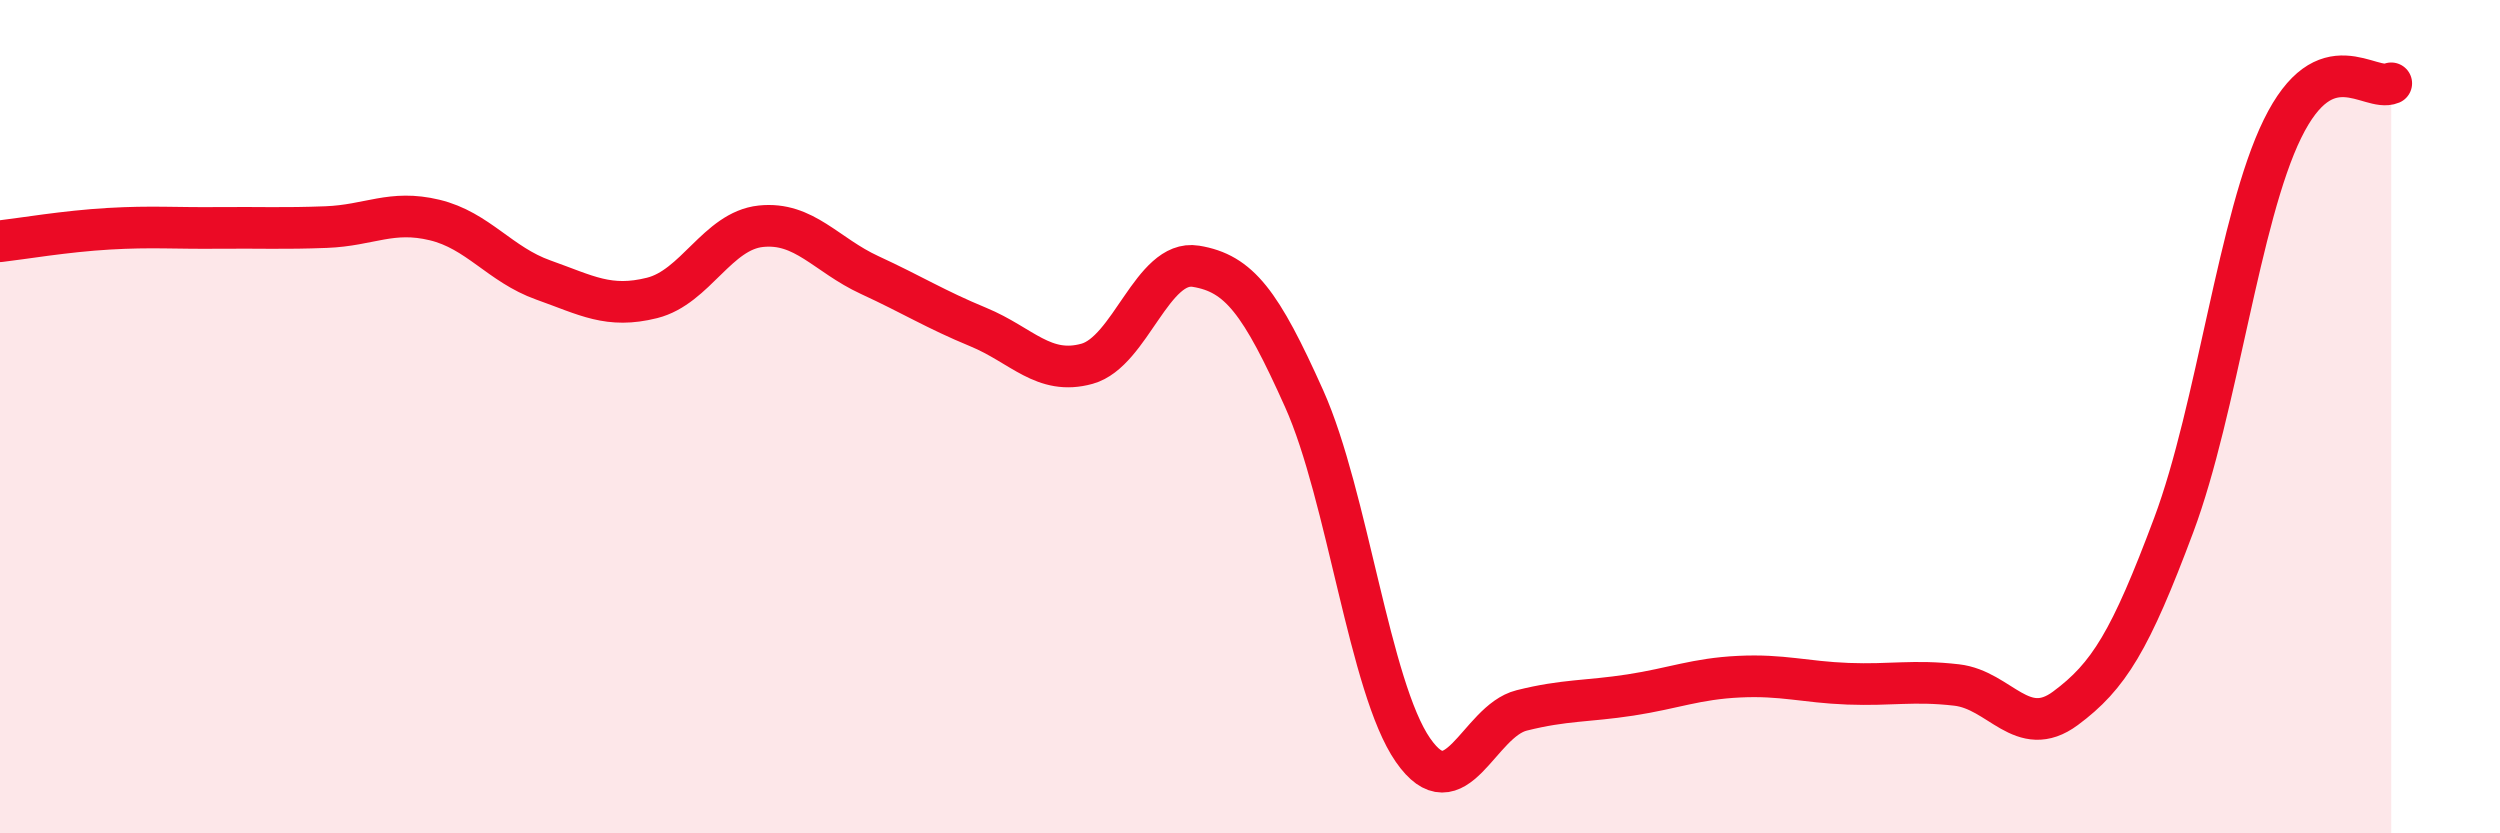
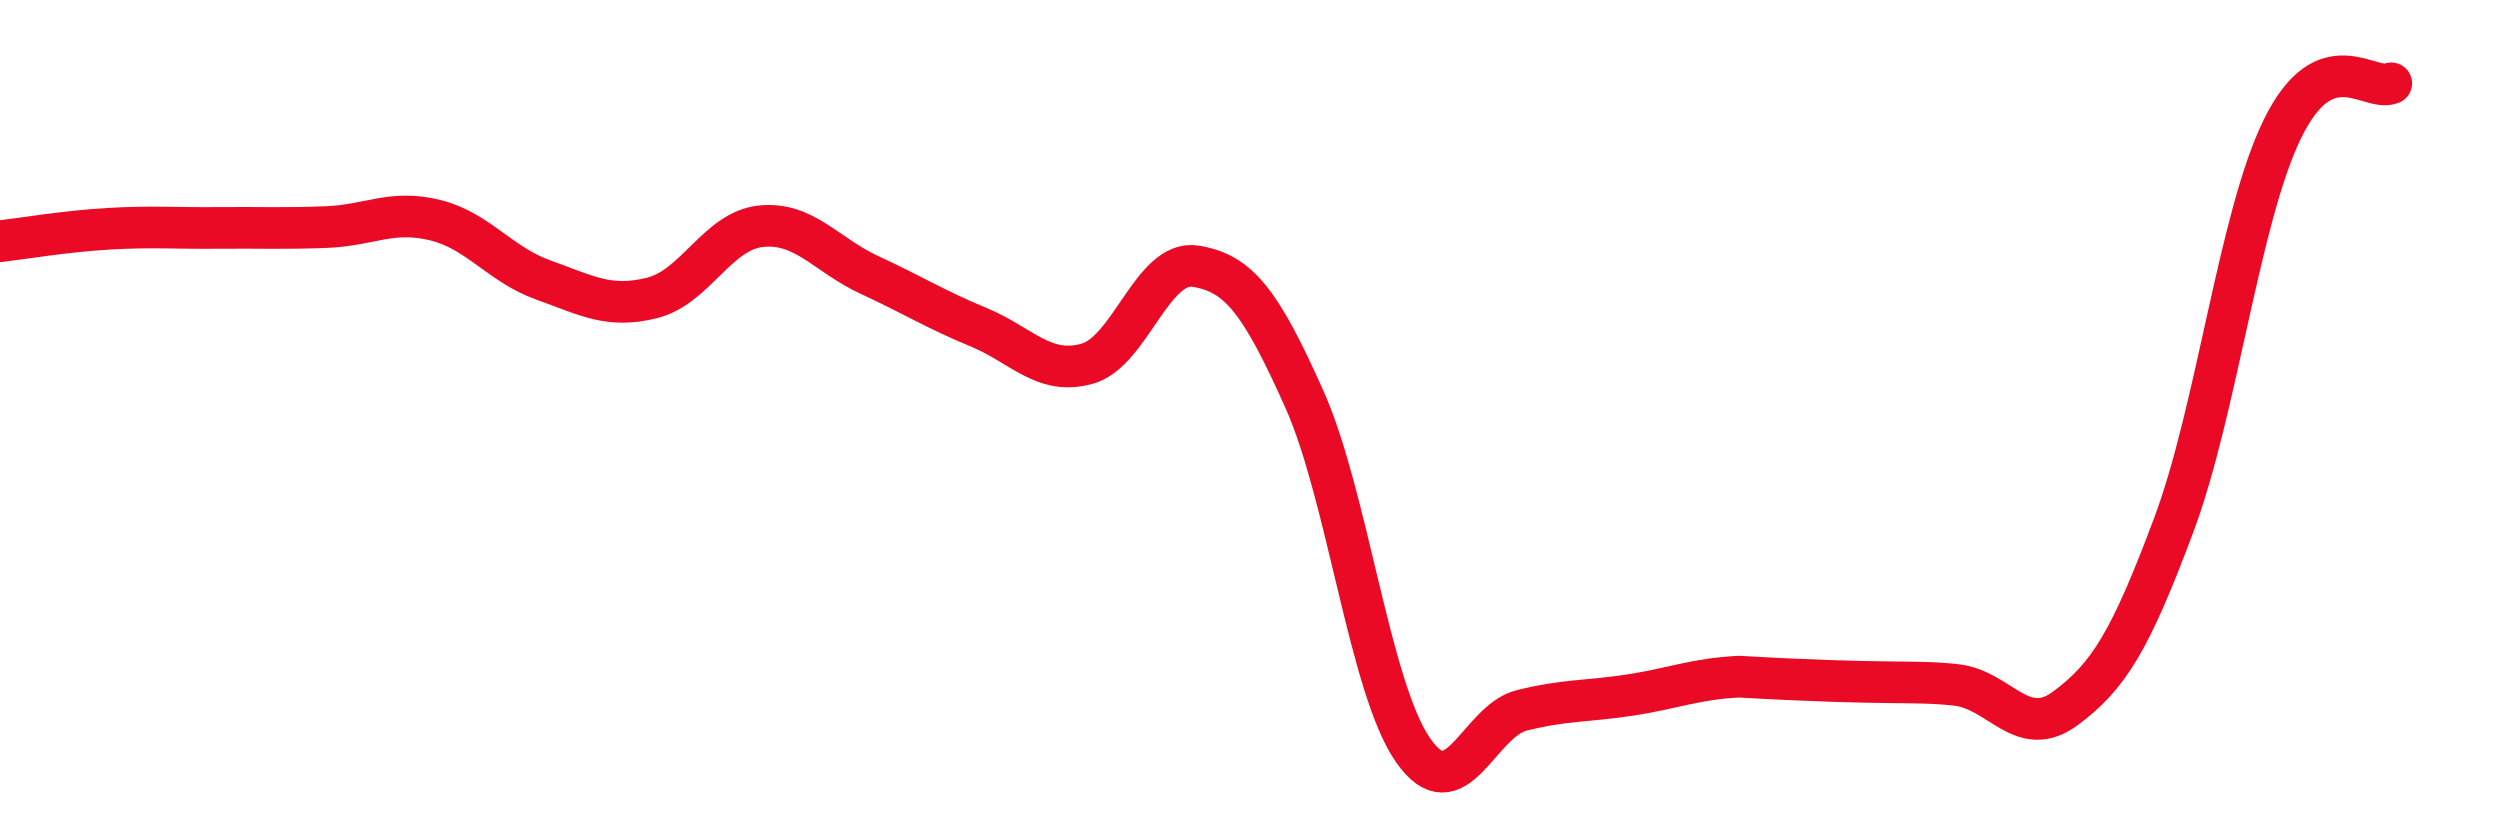
<svg xmlns="http://www.w3.org/2000/svg" width="60" height="20" viewBox="0 0 60 20">
-   <path d="M 0,5.79 C 0.52,5.73 1.57,5.55 2.61,5.49 C 3.65,5.43 4.18,5.48 5.22,5.47 C 6.26,5.46 6.79,5.49 7.83,5.45 C 8.87,5.41 9.39,5.03 10.43,5.28 C 11.47,5.53 12,6.35 13.04,6.72 C 14.08,7.09 14.61,7.41 15.65,7.15 C 16.69,6.89 17.22,5.54 18.26,5.43 C 19.3,5.32 19.83,6.12 20.87,6.6 C 21.91,7.08 22.44,7.42 23.48,7.85 C 24.52,8.28 25.05,9.02 26.09,8.73 C 27.13,8.44 27.66,6.22 28.7,6.39 C 29.74,6.56 30.26,7.25 31.3,9.57 C 32.34,11.89 32.87,16.5 33.91,18 C 34.95,19.5 35.48,17.31 36.52,17.05 C 37.56,16.79 38.09,16.84 39.13,16.68 C 40.17,16.52 40.7,16.29 41.74,16.24 C 42.78,16.19 43.31,16.37 44.35,16.41 C 45.39,16.45 45.92,16.32 46.96,16.44 C 48,16.56 48.53,17.77 49.57,17 C 50.61,16.23 51.13,15.38 52.17,12.6 C 53.21,9.82 53.74,5.21 54.78,3.09 C 55.82,0.97 56.87,2.22 57.39,2L57.39 20L0 20Z" fill="#EB0A25" opacity="0.1" stroke-linecap="round" stroke-linejoin="round" />
-   <path d="M 0,5.79 C 0.52,5.73 1.57,5.55 2.61,5.49 C 3.65,5.43 4.18,5.48 5.22,5.47 C 6.26,5.46 6.79,5.49 7.83,5.45 C 8.87,5.41 9.39,5.03 10.43,5.28 C 11.47,5.53 12,6.35 13.04,6.72 C 14.08,7.09 14.61,7.41 15.65,7.15 C 16.69,6.89 17.22,5.54 18.26,5.43 C 19.3,5.32 19.83,6.12 20.87,6.6 C 21.91,7.08 22.44,7.42 23.48,7.85 C 24.52,8.28 25.05,9.02 26.09,8.73 C 27.13,8.44 27.66,6.22 28.7,6.39 C 29.74,6.56 30.26,7.25 31.3,9.57 C 32.34,11.89 32.87,16.5 33.91,18 C 34.95,19.5 35.48,17.31 36.52,17.05 C 37.56,16.79 38.09,16.84 39.13,16.68 C 40.17,16.52 40.7,16.29 41.74,16.24 C 42.78,16.19 43.31,16.37 44.35,16.41 C 45.39,16.45 45.92,16.32 46.96,16.44 C 48,16.56 48.53,17.77 49.57,17 C 50.61,16.23 51.13,15.38 52.17,12.6 C 53.21,9.82 53.74,5.21 54.78,3.09 C 55.82,0.97 56.87,2.22 57.39,2" stroke="#EB0A25" stroke-width="1" fill="none" stroke-linecap="round" stroke-linejoin="round" />
+   <path d="M 0,5.79 C 0.52,5.73 1.57,5.55 2.61,5.49 C 3.65,5.43 4.18,5.48 5.22,5.47 C 6.26,5.46 6.79,5.49 7.83,5.45 C 8.87,5.41 9.39,5.03 10.43,5.28 C 11.47,5.53 12,6.35 13.04,6.72 C 14.08,7.09 14.61,7.41 15.65,7.15 C 16.69,6.89 17.22,5.54 18.26,5.43 C 19.3,5.32 19.83,6.12 20.87,6.6 C 21.91,7.08 22.44,7.42 23.48,7.85 C 24.52,8.28 25.05,9.02 26.09,8.73 C 27.13,8.44 27.66,6.22 28.7,6.39 C 29.74,6.56 30.26,7.25 31.3,9.57 C 32.34,11.89 32.87,16.5 33.91,18 C 34.95,19.5 35.48,17.31 36.52,17.05 C 37.56,16.79 38.09,16.84 39.13,16.68 C 40.17,16.52 40.7,16.29 41.74,16.24 C 45.39,16.45 45.92,16.32 46.96,16.44 C 48,16.56 48.53,17.77 49.57,17 C 50.61,16.23 51.13,15.38 52.17,12.6 C 53.21,9.82 53.74,5.21 54.78,3.09 C 55.82,0.97 56.87,2.22 57.39,2" stroke="#EB0A25" stroke-width="1" fill="none" stroke-linecap="round" stroke-linejoin="round" />
</svg>